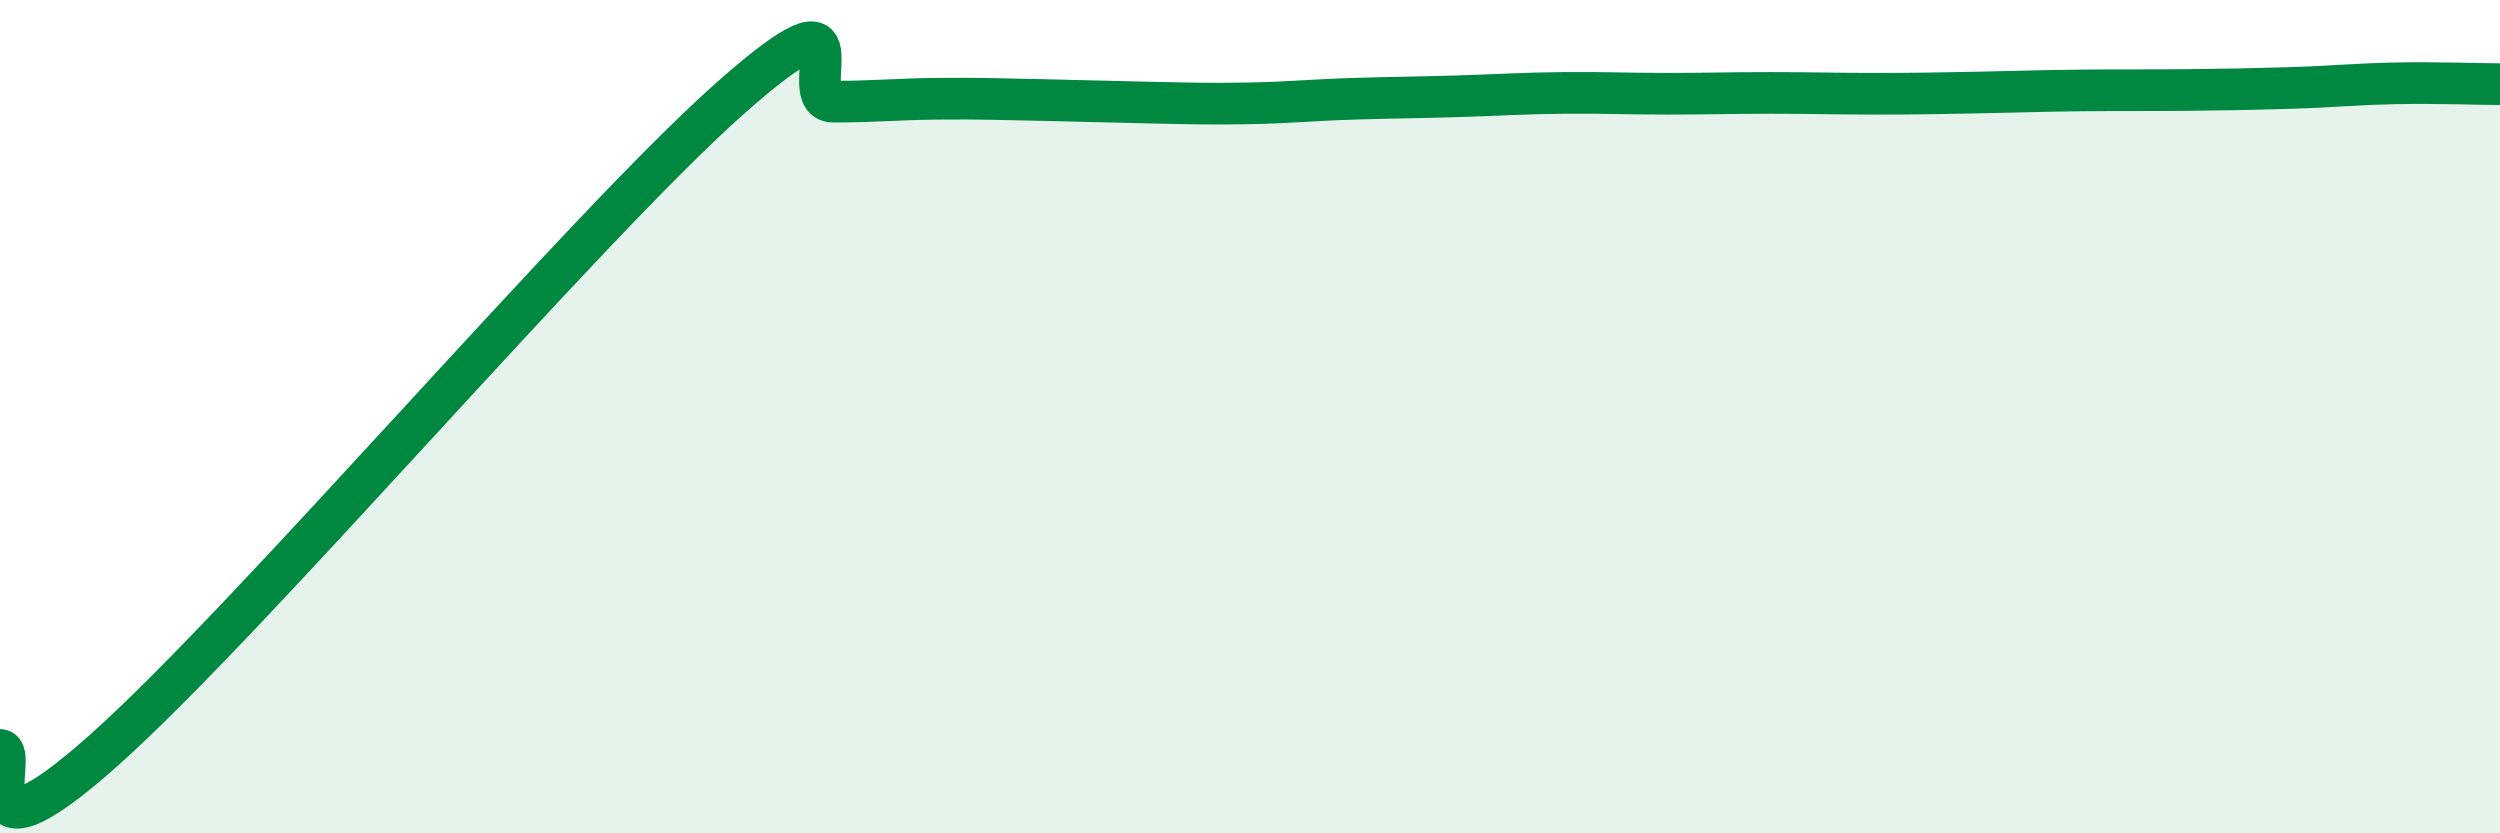
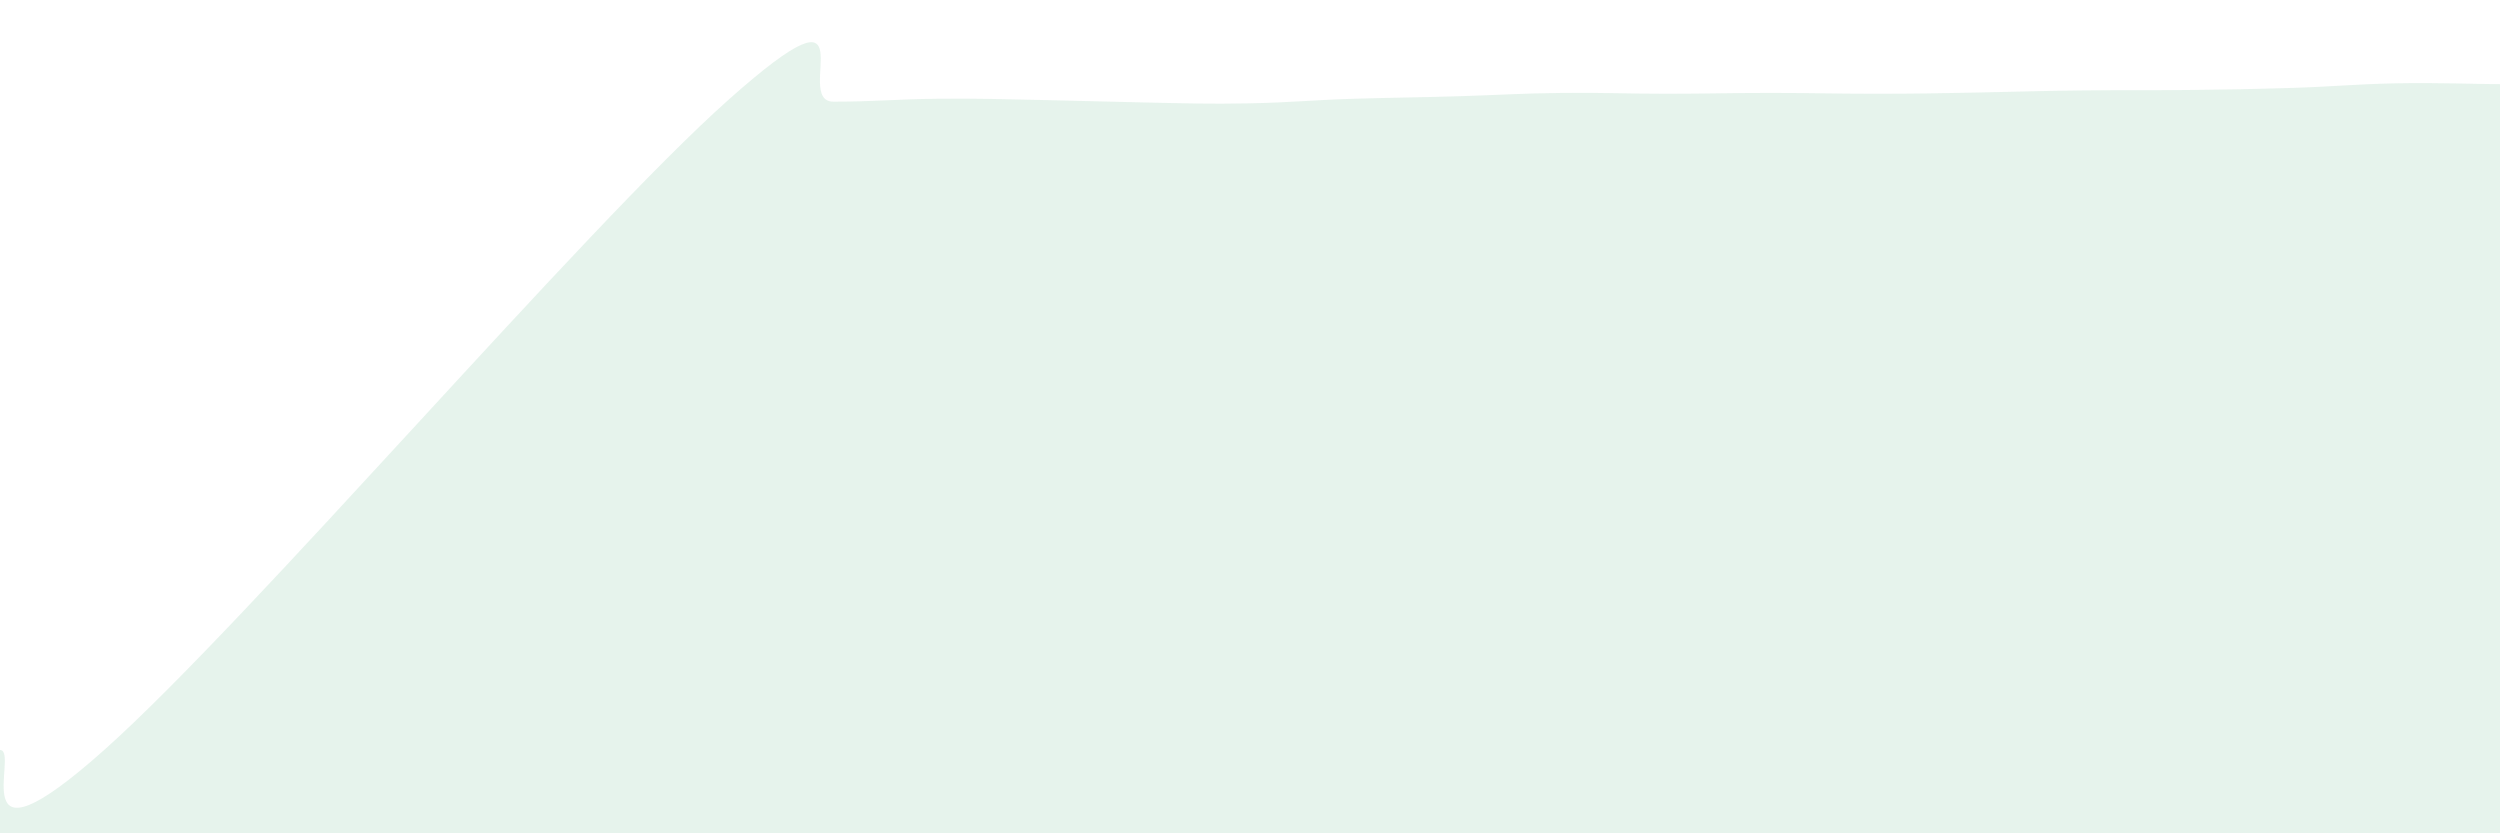
<svg xmlns="http://www.w3.org/2000/svg" width="60" height="20" viewBox="0 0 60 20">
  <path d="M 0,18 C 0.5,18 -1,21.12 2.5,18 C 6,14.88 14,5.49 17.5,2.38 C 21,-0.73 19,2.44 20,2.44 C 21,2.44 21.5,2.38 22.5,2.37 C 23.5,2.36 24,2.38 25,2.4 C 26,2.42 26.5,2.44 27.5,2.46 C 28.5,2.48 29,2.5 30,2.48 C 31,2.46 31.5,2.4 32.5,2.37 C 33.5,2.34 34,2.34 35,2.31 C 36,2.28 36.5,2.24 37.5,2.23 C 38.5,2.22 39,2.25 40,2.25 C 41,2.25 41.5,2.23 42.5,2.23 C 43.5,2.23 44,2.25 45,2.25 C 46,2.25 46.5,2.24 47.5,2.22 C 48.5,2.2 49,2.18 50,2.17 C 51,2.16 51.5,2.17 52.5,2.16 C 53.5,2.15 54,2.14 55,2.11 C 56,2.08 56.5,2.02 57.5,2 C 58.5,1.98 59.5,2.02 60,2.02L60 20L0 20Z" fill="#008740" opacity="0.1" stroke-linecap="round" stroke-linejoin="round" />
-   <path d="M 0,18 C 0.5,18 -1,21.12 2.5,18 C 6,14.88 14,5.49 17.5,2.38 C 21,-0.73 19,2.44 20,2.44 C 21,2.44 21.5,2.38 22.5,2.37 C 23.5,2.36 24,2.38 25,2.4 C 26,2.42 26.5,2.44 27.5,2.46 C 28.5,2.48 29,2.5 30,2.48 C 31,2.46 31.5,2.4 32.5,2.37 C 33.5,2.34 34,2.34 35,2.31 C 36,2.28 36.5,2.24 37.5,2.23 C 38.5,2.22 39,2.25 40,2.25 C 41,2.25 41.5,2.23 42.5,2.23 C 43.5,2.23 44,2.25 45,2.25 C 46,2.25 46.5,2.24 47.5,2.22 C 48.5,2.2 49,2.18 50,2.17 C 51,2.16 51.5,2.17 52.5,2.16 C 53.5,2.15 54,2.14 55,2.11 C 56,2.08 56.5,2.02 57.5,2 C 58.5,1.98 59.5,2.02 60,2.02" stroke="#008740" stroke-width="1" fill="none" stroke-linecap="round" stroke-linejoin="round" />
</svg>